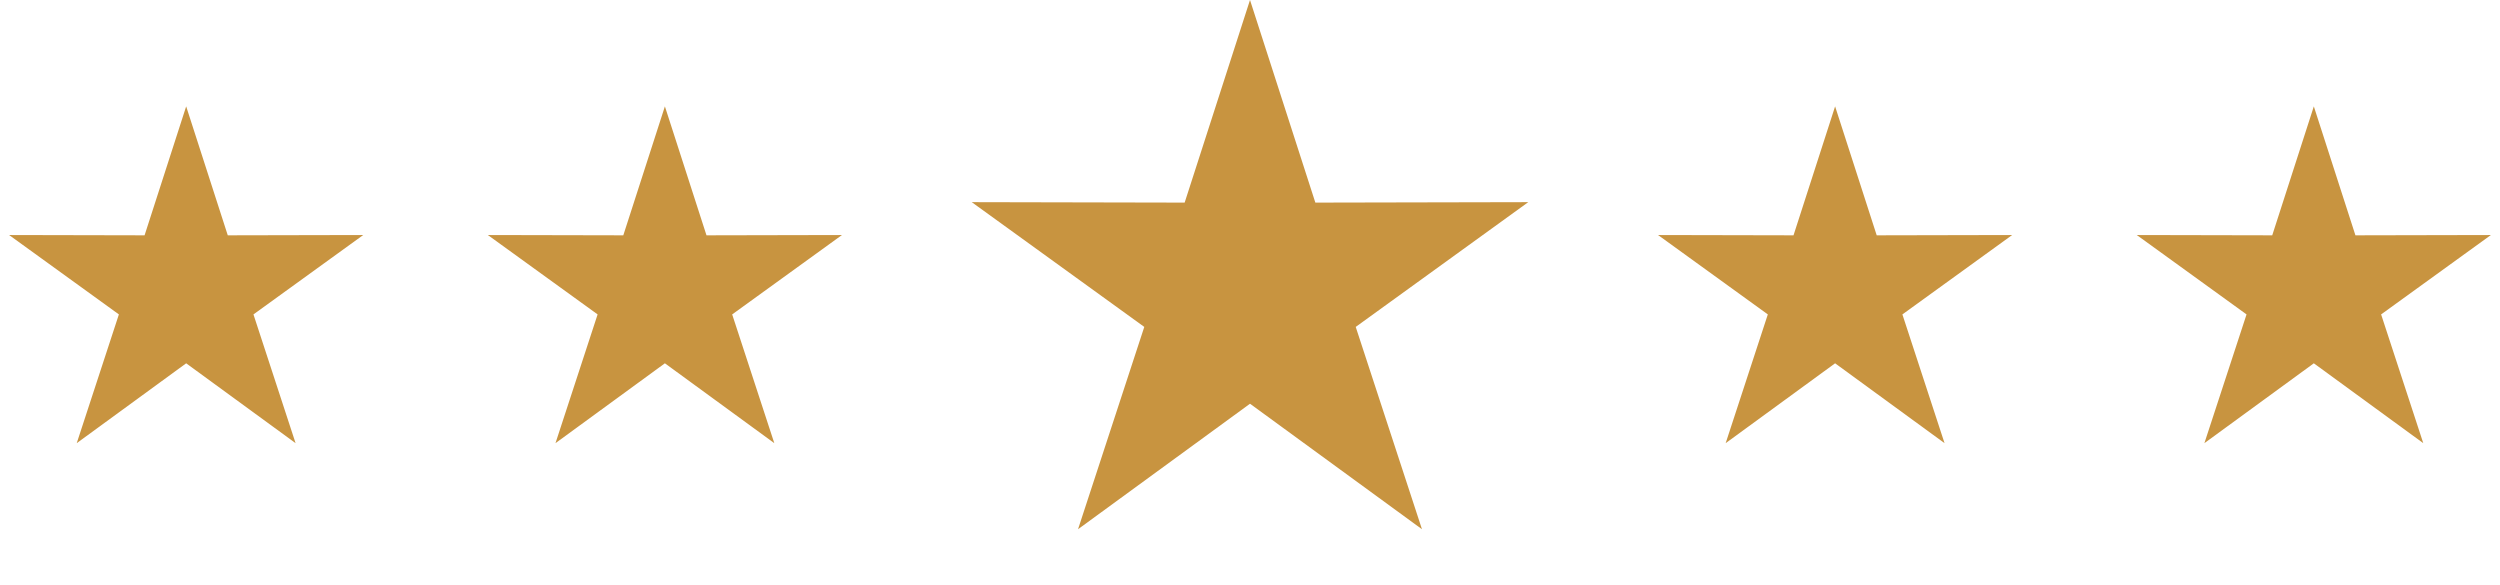
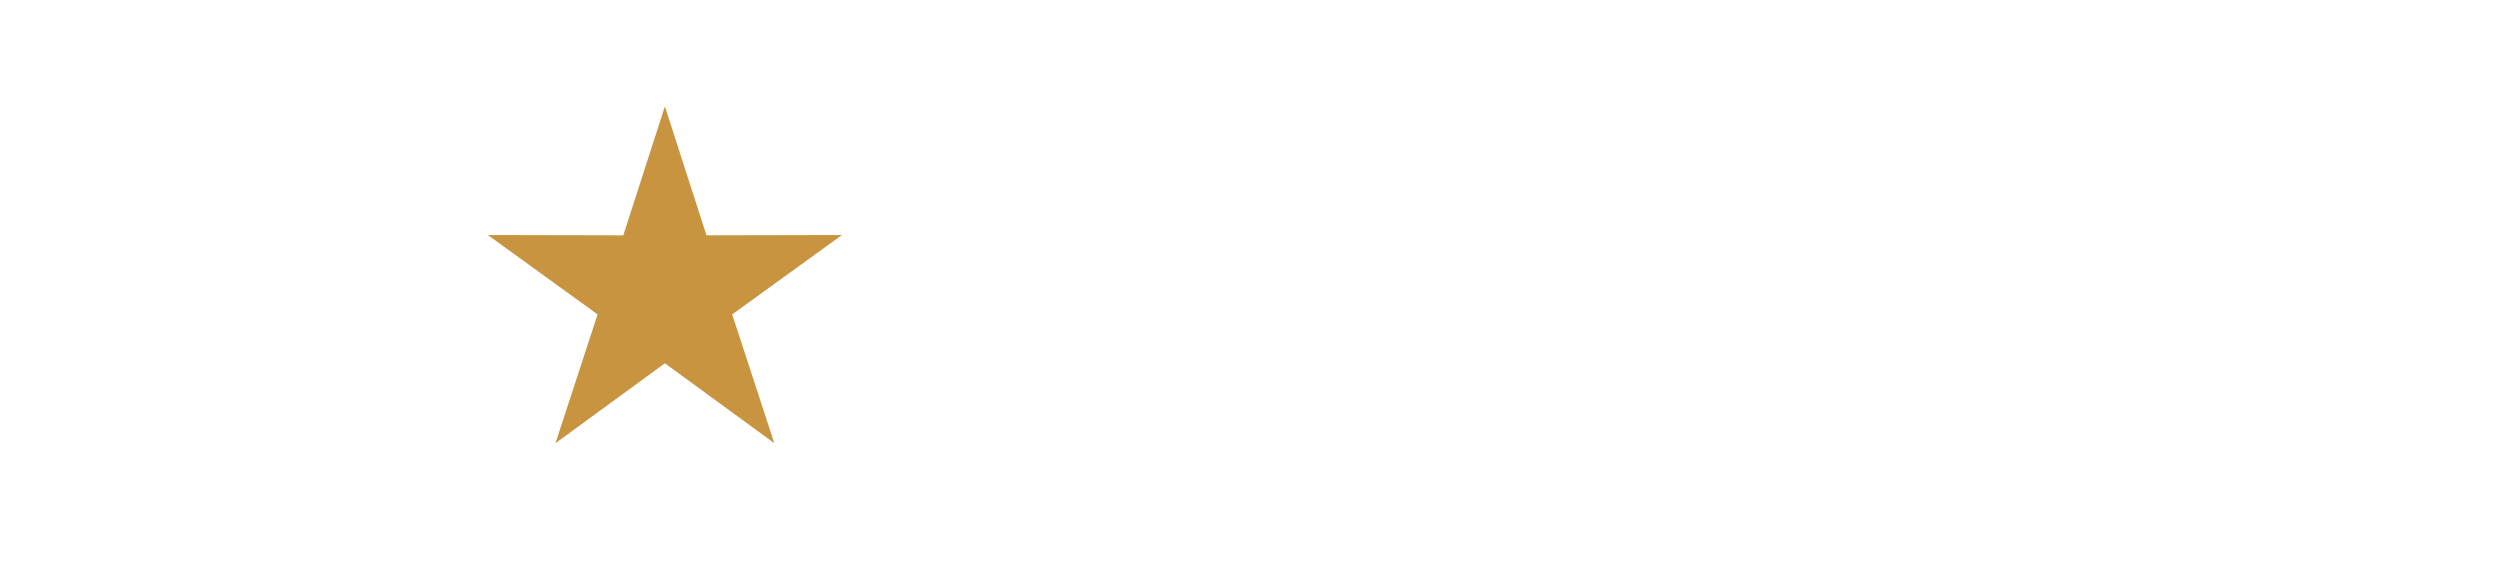
<svg xmlns="http://www.w3.org/2000/svg" width="94" height="22" viewBox="0 0 94 22" fill="none">
-   <path d="M57.462 7.601L49.457 7.618L47 0L44.543 7.618L36.538 7.601L43.025 12.292L40.534 19.899L47 15.18L53.466 19.899L50.975 12.292L57.462 7.601Z" fill="#C89440">
- </path>
-   <path d="M75.657 8.837L70.564 8.848L69 4L67.436 8.848L62.343 8.837L66.47 11.822L64.885 16.663L69 13.66L73.115 16.663L71.53 11.822L75.657 8.837Z" fill="#C89440">
- </path>
-   <path d="M13.657 8.837L8.564 8.848L7 4L5.436 8.848L0.343 8.837L4.47 11.822L2.885 16.663L7 13.66L11.114 16.663L9.53 11.822L13.657 8.837Z" fill="#C89440">
- </path>
-   <path d="M93.657 8.837L88.564 8.848L87 4L85.436 8.848L80.343 8.837L84.47 11.822L82.885 16.663L87 13.66L91.115 16.663L89.53 11.822L93.657 8.837Z" fill="#C89440">
- </path>
  <path d="M31.657 8.837L26.564 8.848L25 4L23.436 8.848L18.343 8.837L22.47 11.822L20.886 16.663L25 13.66L29.114 16.663L27.53 11.822L31.657 8.837Z" fill="#C89440">
</path>
</svg>